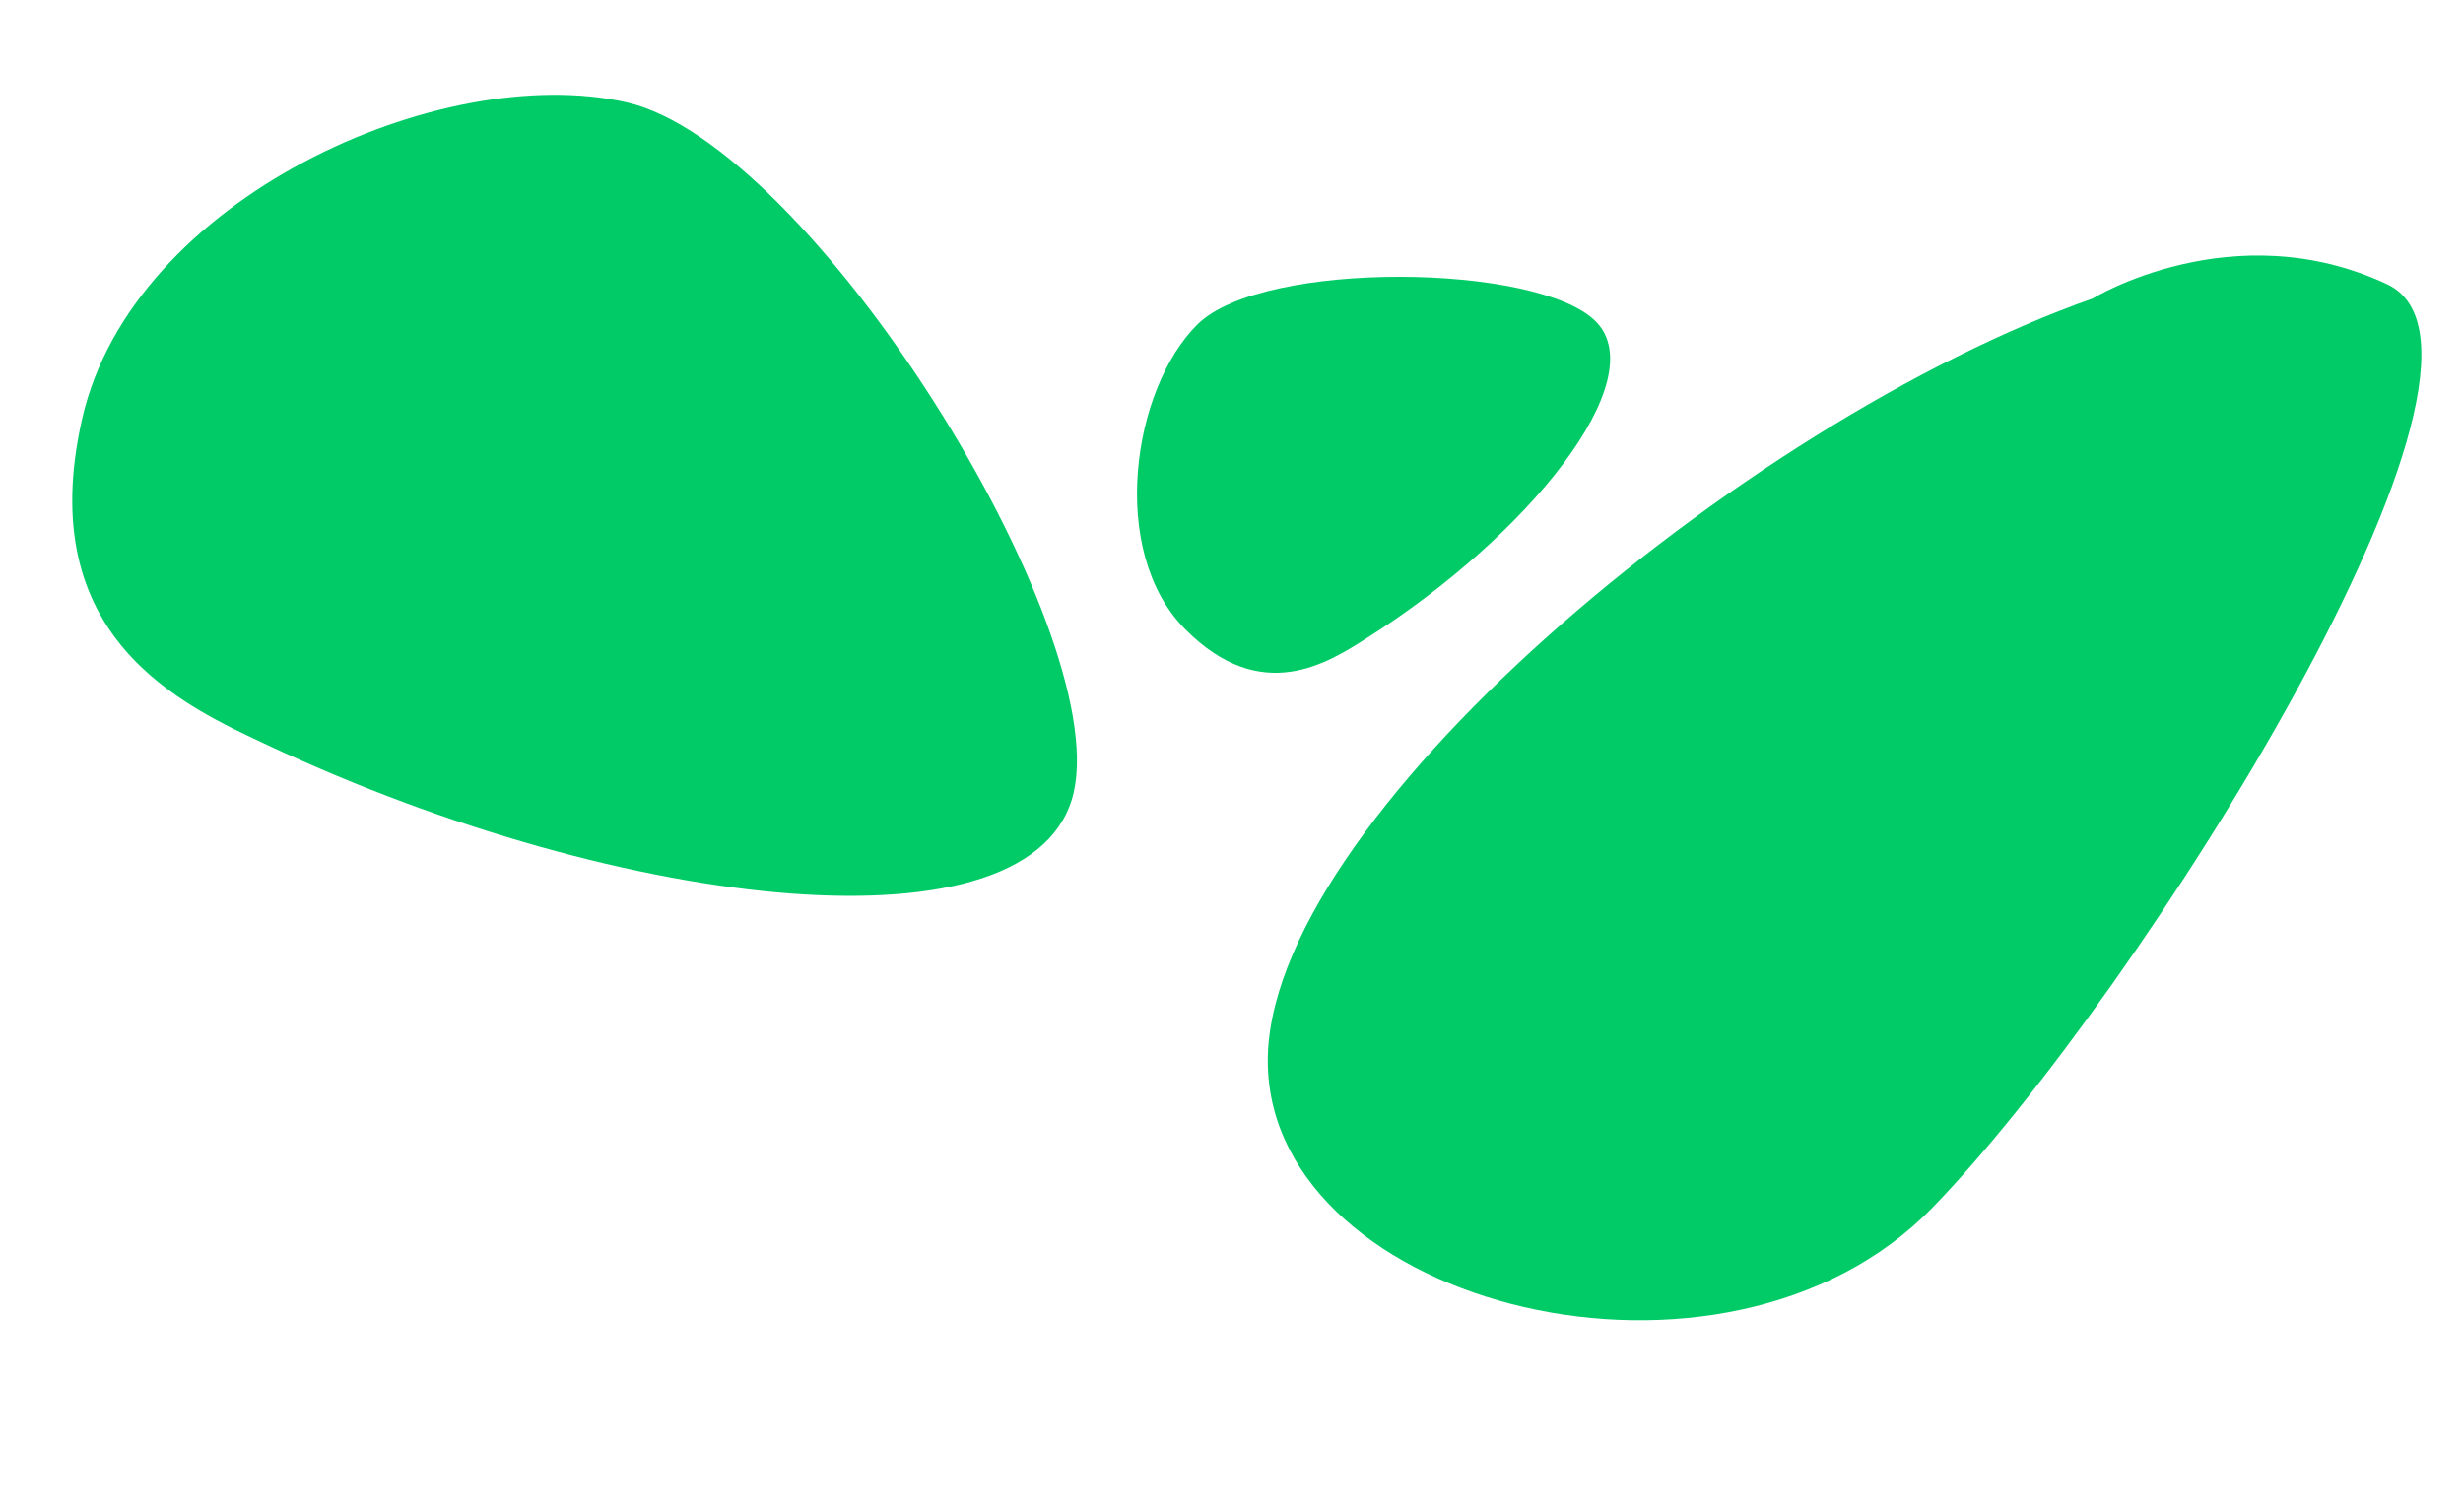
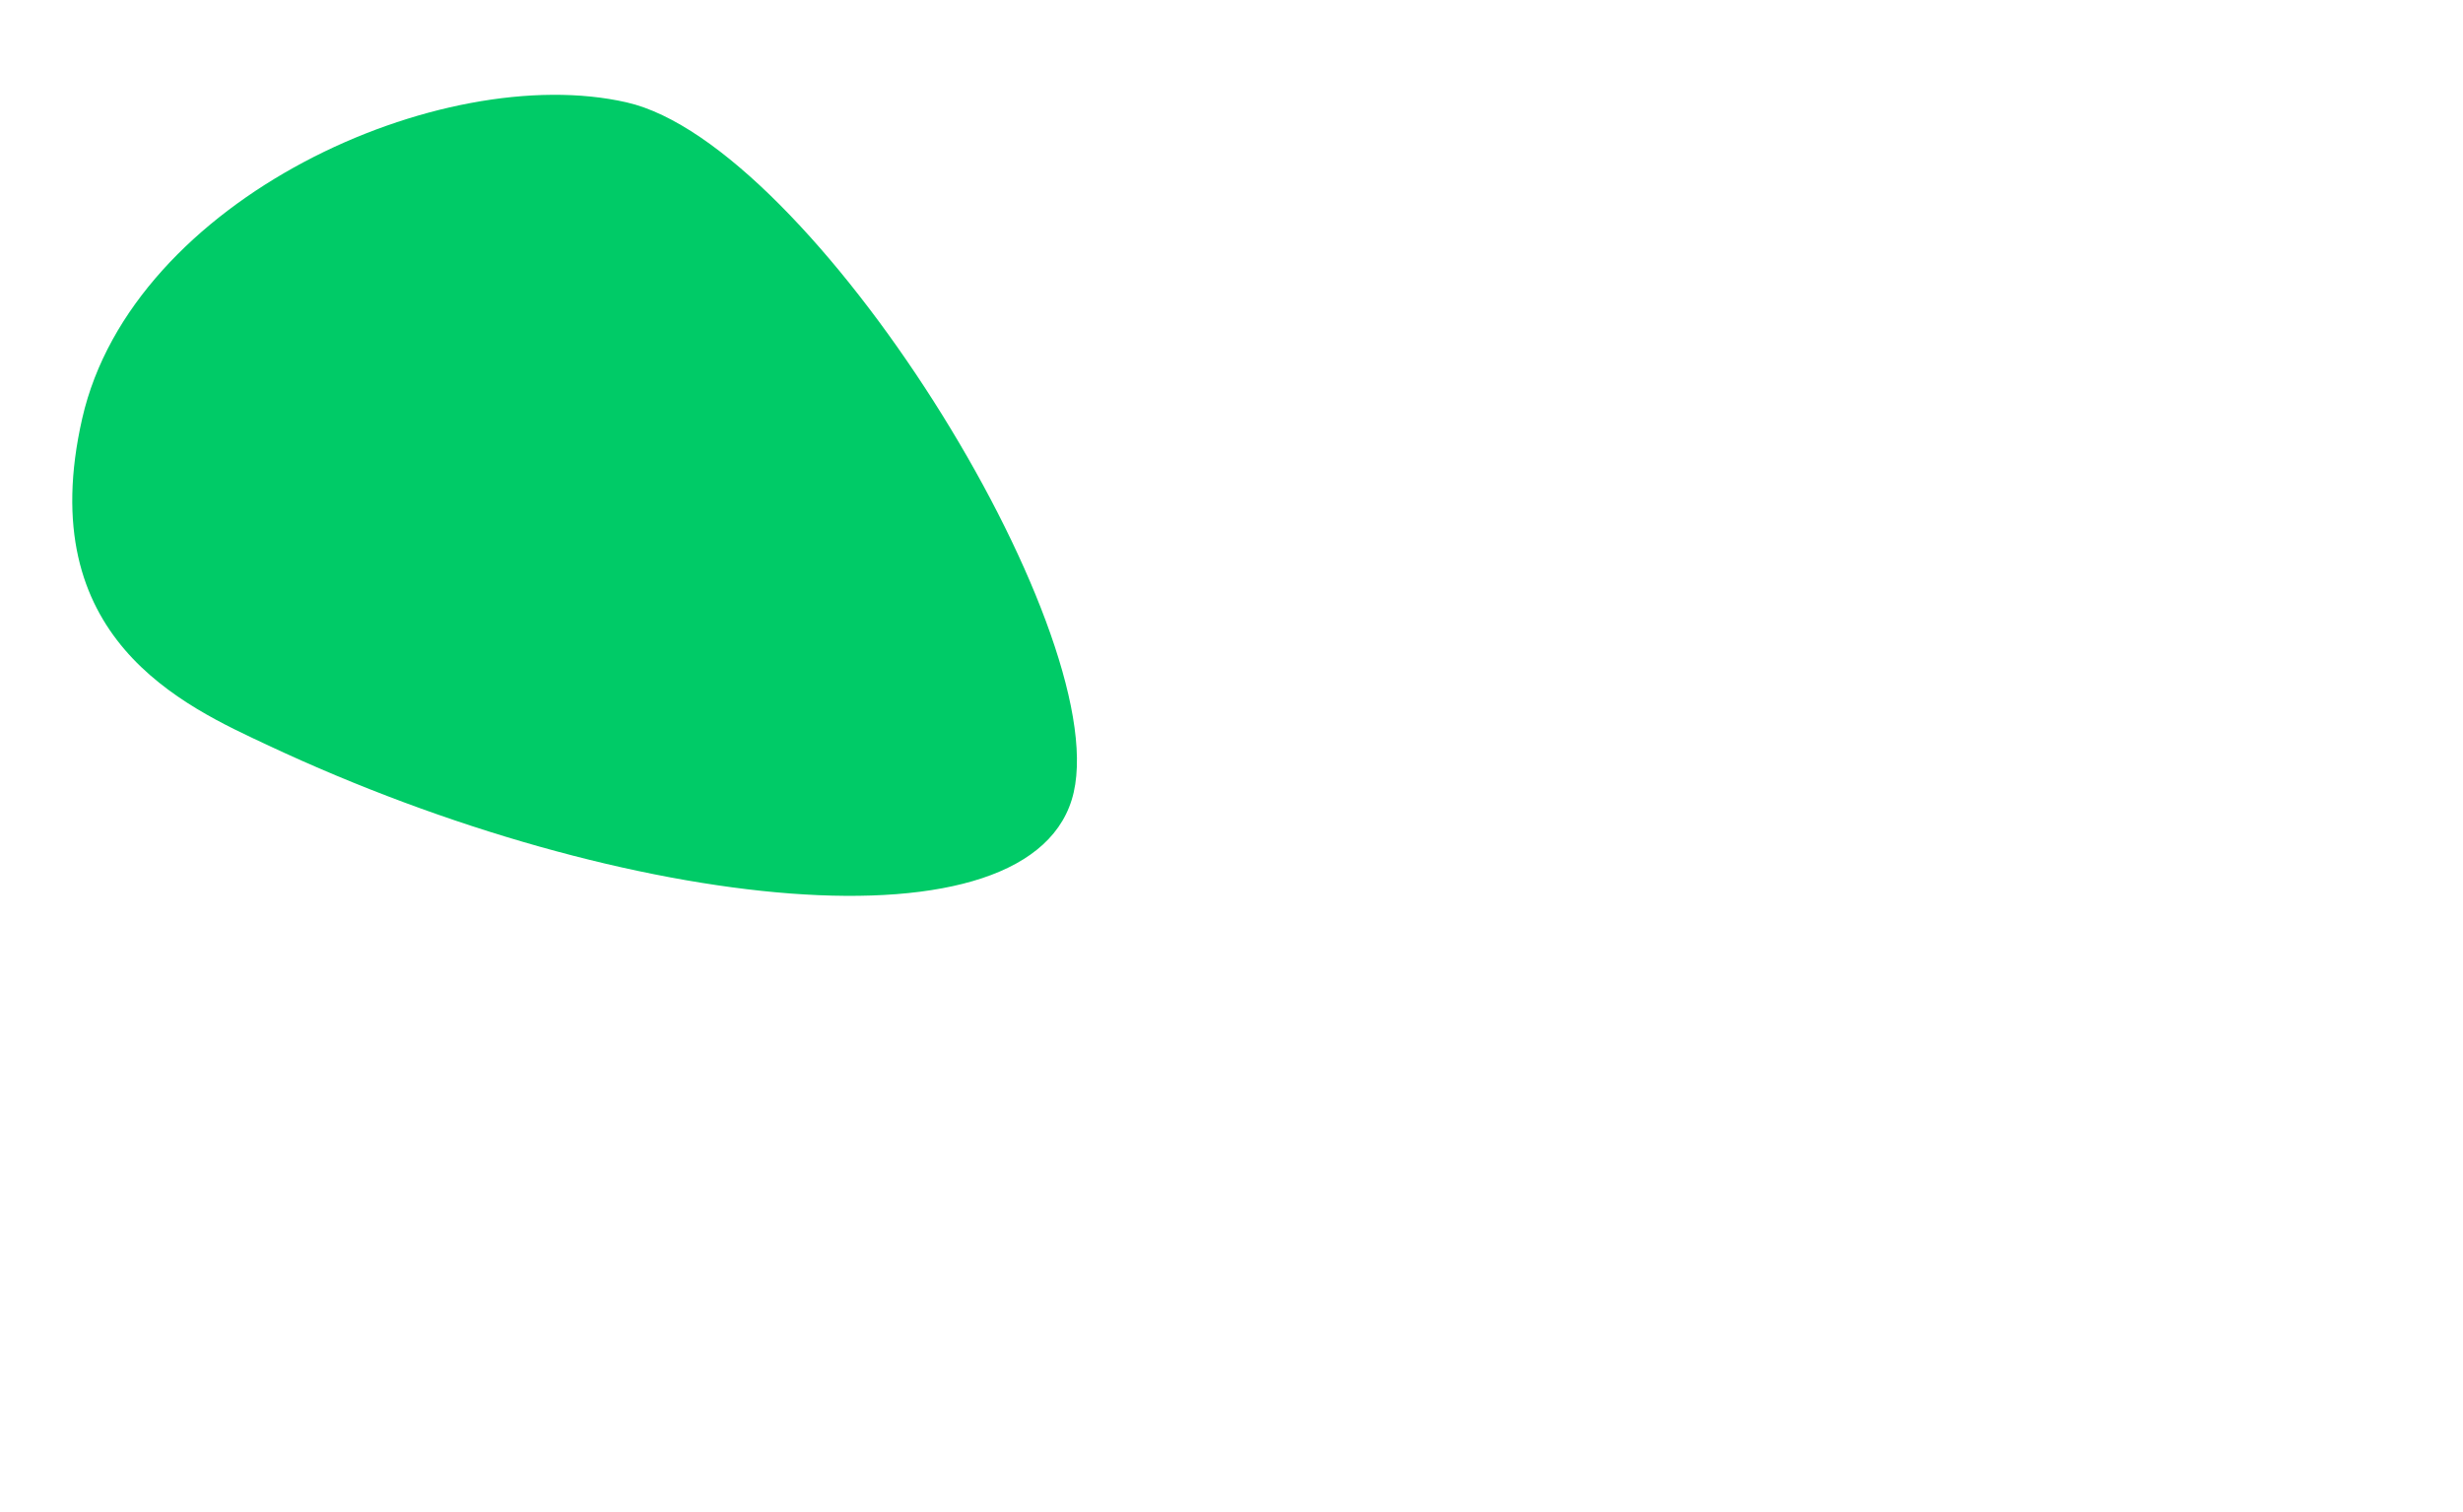
<svg xmlns="http://www.w3.org/2000/svg" width="114" height="70" viewBox="0 0 114 70" fill="none">
  <path d="M12.44 34.519C8.495 32.673 1.482 29.562 3.806 19.369C6.129 9.177 20.448 2.788 29.004 4.739C37.56 6.689 51.44 29.035 49.697 36.68C47.954 44.324 28.925 42.249 12.44 34.519Z" fill="#00CB67" />
-   <path d="M63.274 29.533C61.492 30.662 58.395 32.715 54.839 29.11C51.283 25.504 52.406 17.994 55.433 15.009C58.459 12.024 71.2 12.181 73.866 14.885C76.533 17.589 70.727 24.817 63.274 29.533Z" fill="#00CB67" />
-   <path d="M96.849 13.823C80.623 19.542 58.449 38.076 58.681 49.286C58.913 60.495 79.823 65.799 89.434 55.916C99.044 46.034 117.618 16.473 110.477 13.153C103.351 9.824 96.849 13.823 96.849 13.823Z" fill="#00CB67" />
</svg>